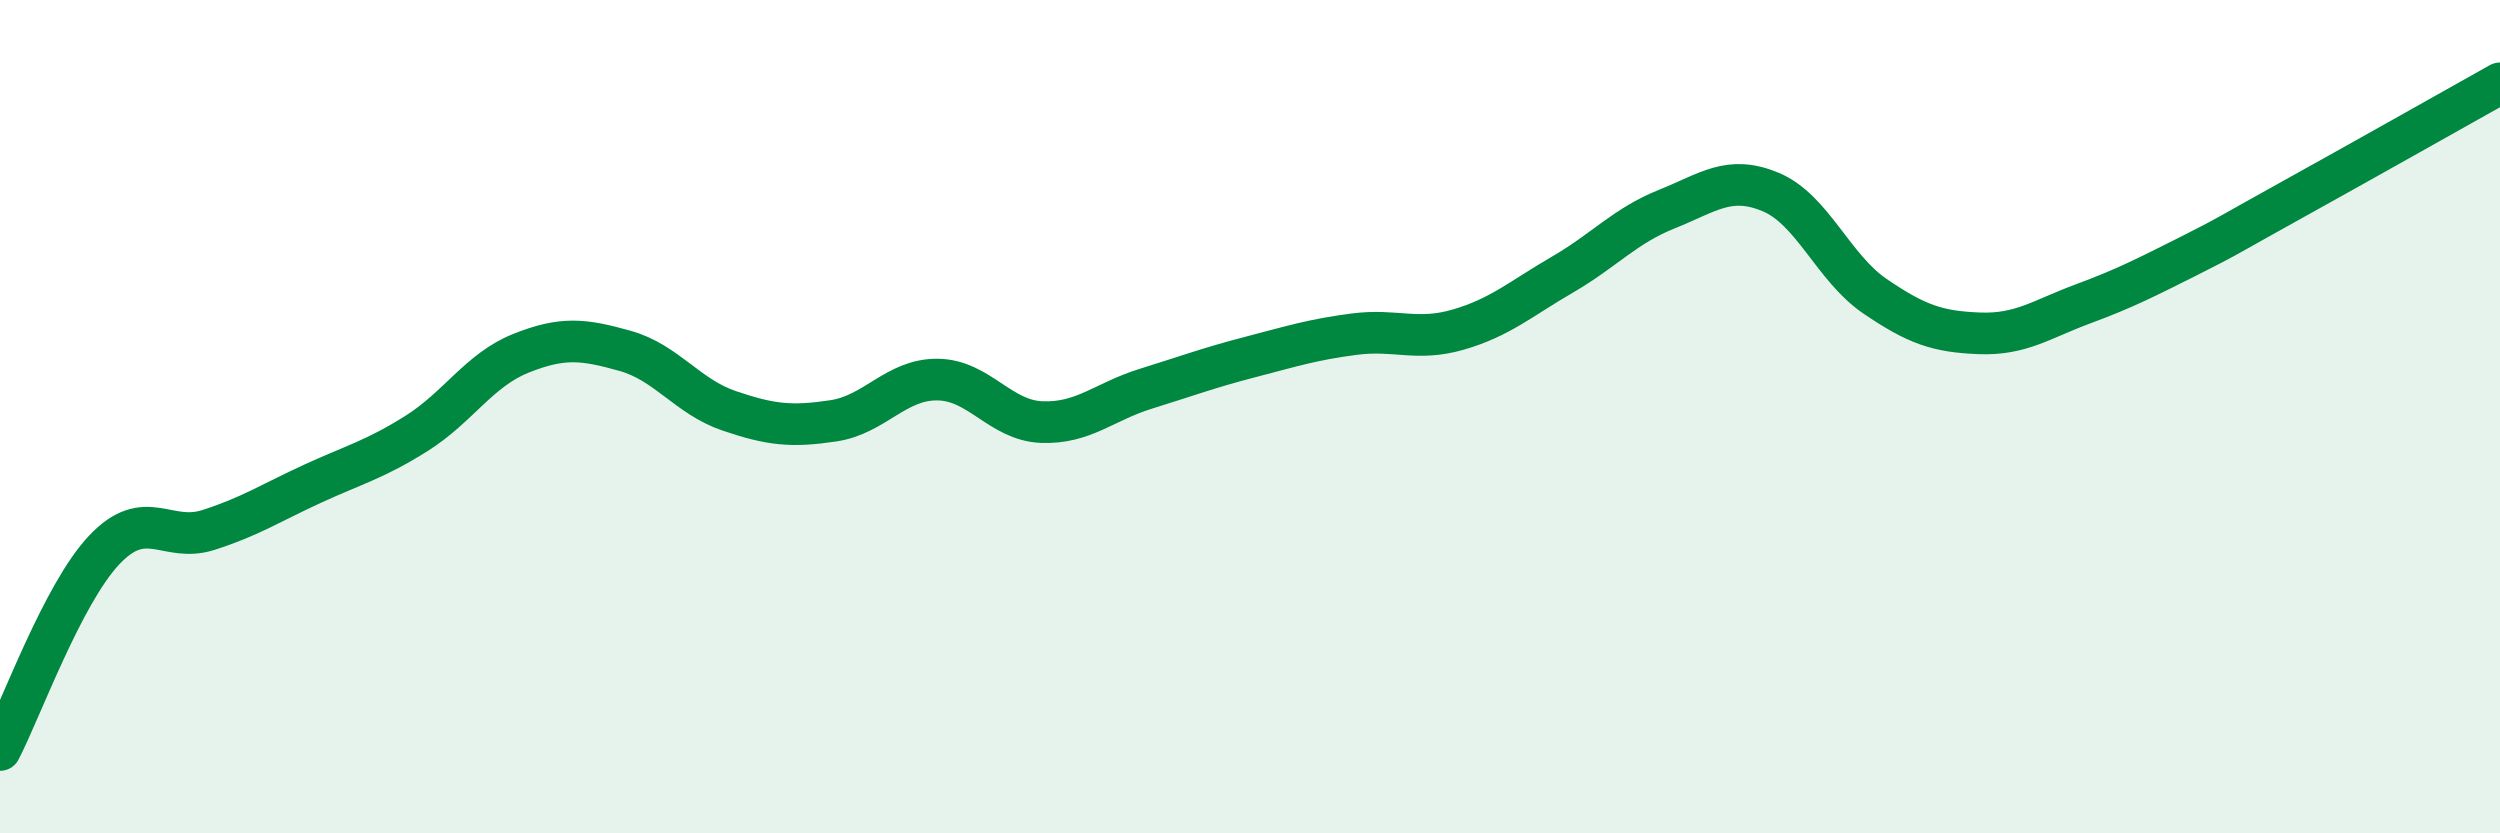
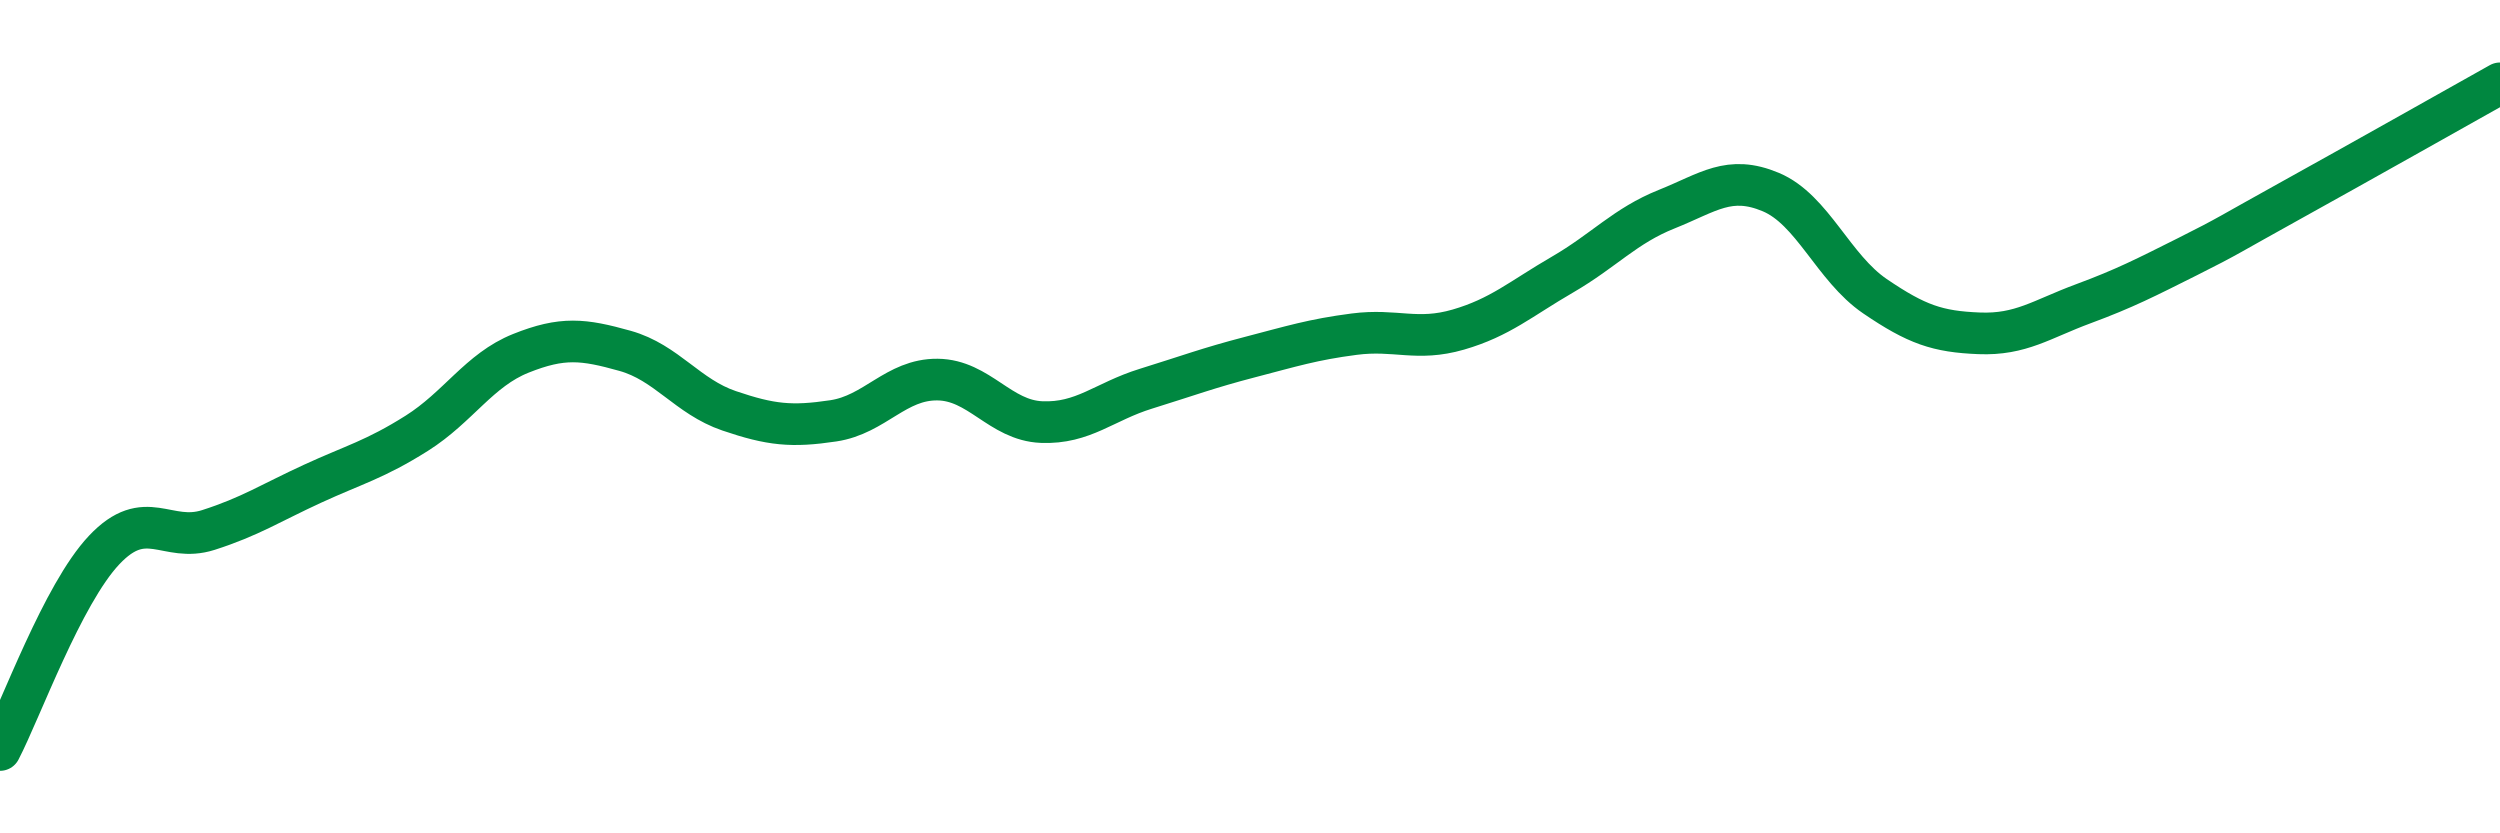
<svg xmlns="http://www.w3.org/2000/svg" width="60" height="20" viewBox="0 0 60 20">
-   <path d="M 0,18 C 0.5,17.04 1.5,14.26 2.5,13.2 C 3.5,12.14 4,13.04 5,12.72 C 6,12.4 6.5,12.07 7.5,11.61 C 8.5,11.15 9,11.03 10,10.4 C 11,9.77 11.5,8.88 12.5,8.48 C 13.5,8.08 14,8.14 15,8.42 C 16,8.7 16.5,9.52 17.5,9.86 C 18.5,10.2 19,10.25 20,10.1 C 21,9.95 21.5,9.1 22.5,9.11 C 23.5,9.12 24,10.09 25,10.13 C 26,10.17 26.5,9.64 27.5,9.33 C 28.5,9.02 29,8.83 30,8.57 C 31,8.31 31.5,8.15 32.5,8.02 C 33.5,7.89 34,8.2 35,7.91 C 36,7.62 36.5,7.17 37.5,6.59 C 38.5,6.01 39,5.42 40,5.02 C 41,4.62 41.5,4.19 42.5,4.61 C 43.5,5.03 44,6.43 45,7.11 C 46,7.79 46.5,7.96 47.5,8 C 48.5,8.04 49,7.66 50,7.29 C 51,6.92 51.5,6.66 52.5,6.16 C 53.5,5.66 53.5,5.63 55,4.8 C 56.5,3.97 59,2.56 60,2L60 20L0 20Z" fill="#008740" opacity="0.1" stroke-linecap="round" stroke-linejoin="round" />
  <path d="M 0,18 C 0.5,17.04 1.5,14.26 2.5,13.2 C 3.5,12.14 4,13.04 5,12.72 C 6,12.4 6.5,12.07 7.5,11.61 C 8.5,11.15 9,11.03 10,10.4 C 11,9.77 11.5,8.88 12.5,8.48 C 13.5,8.08 14,8.14 15,8.42 C 16,8.7 16.5,9.52 17.5,9.86 C 18.5,10.2 19,10.25 20,10.1 C 21,9.95 21.5,9.1 22.5,9.11 C 23.5,9.12 24,10.09 25,10.13 C 26,10.17 26.5,9.64 27.5,9.33 C 28.5,9.02 29,8.83 30,8.57 C 31,8.31 31.5,8.15 32.5,8.02 C 33.5,7.89 34,8.2 35,7.91 C 36,7.62 36.5,7.17 37.5,6.59 C 38.5,6.01 39,5.42 40,5.02 C 41,4.62 41.5,4.19 42.5,4.61 C 43.5,5.03 44,6.43 45,7.11 C 46,7.79 46.5,7.96 47.5,8 C 48.5,8.04 49,7.66 50,7.29 C 51,6.92 51.5,6.66 52.5,6.16 C 53.5,5.66 53.5,5.63 55,4.8 C 56.5,3.97 59,2.56 60,2" stroke="#008740" stroke-width="1" fill="none" stroke-linecap="round" stroke-linejoin="round" />
</svg>